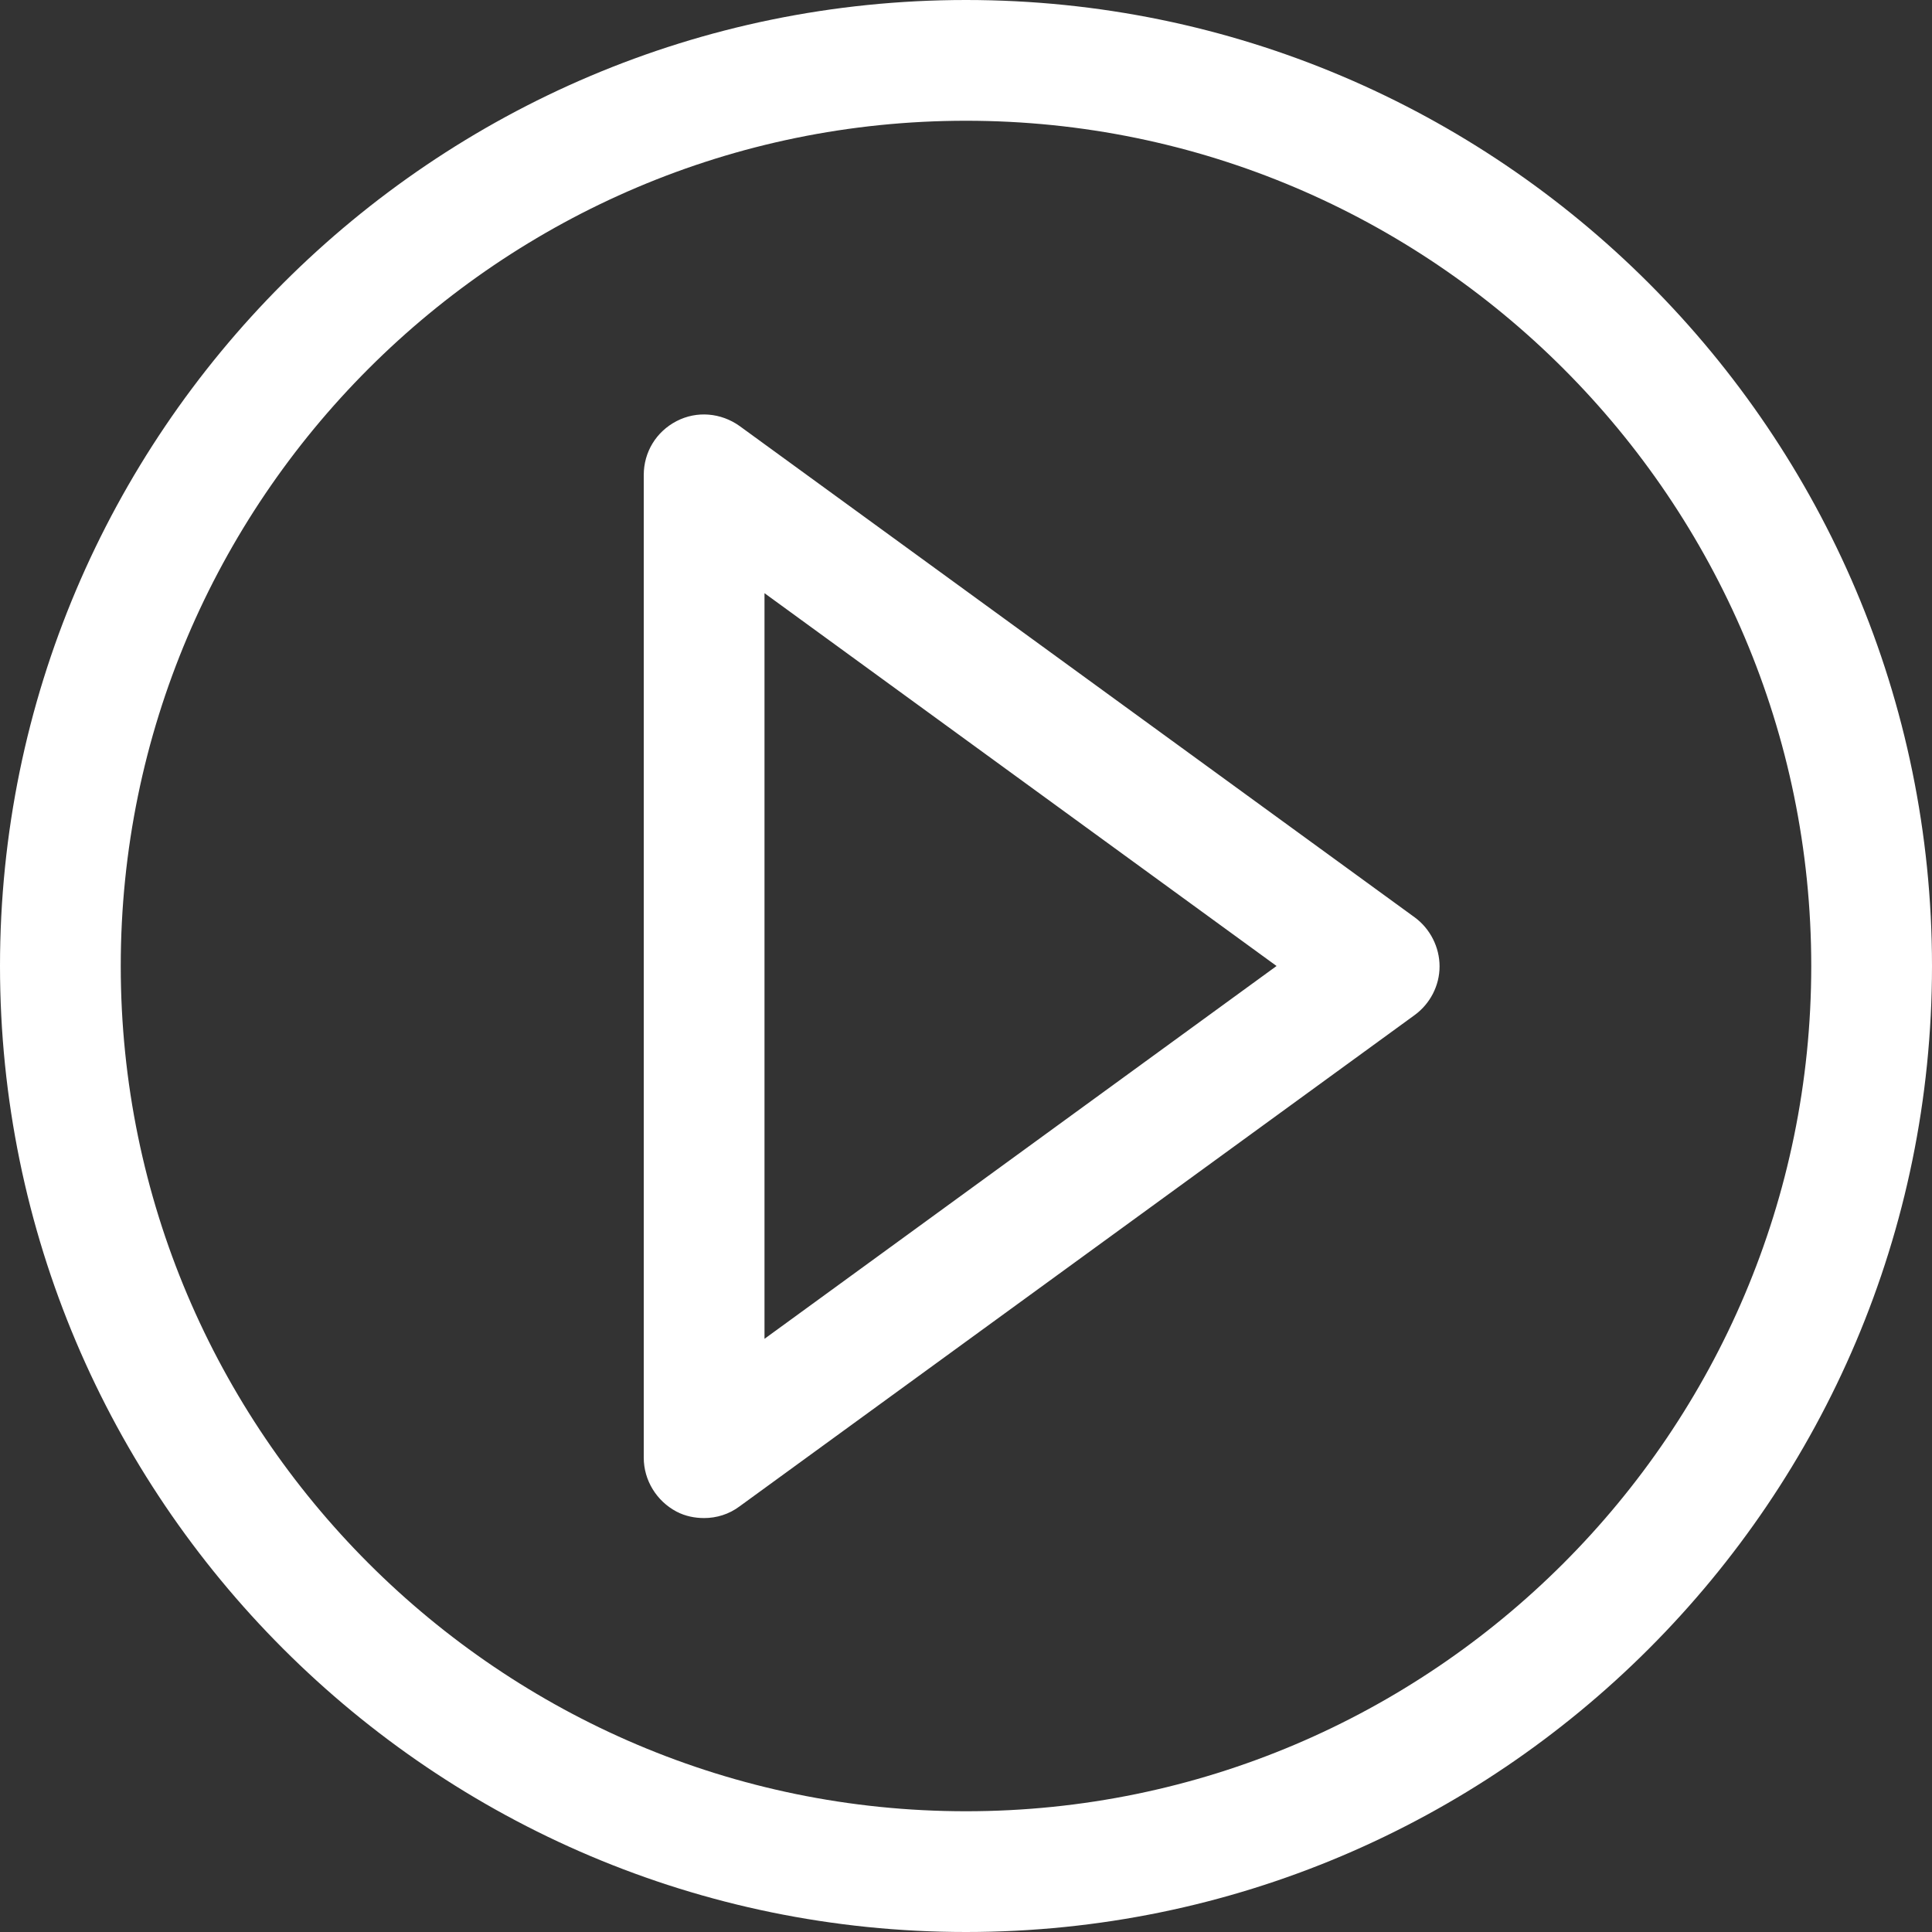
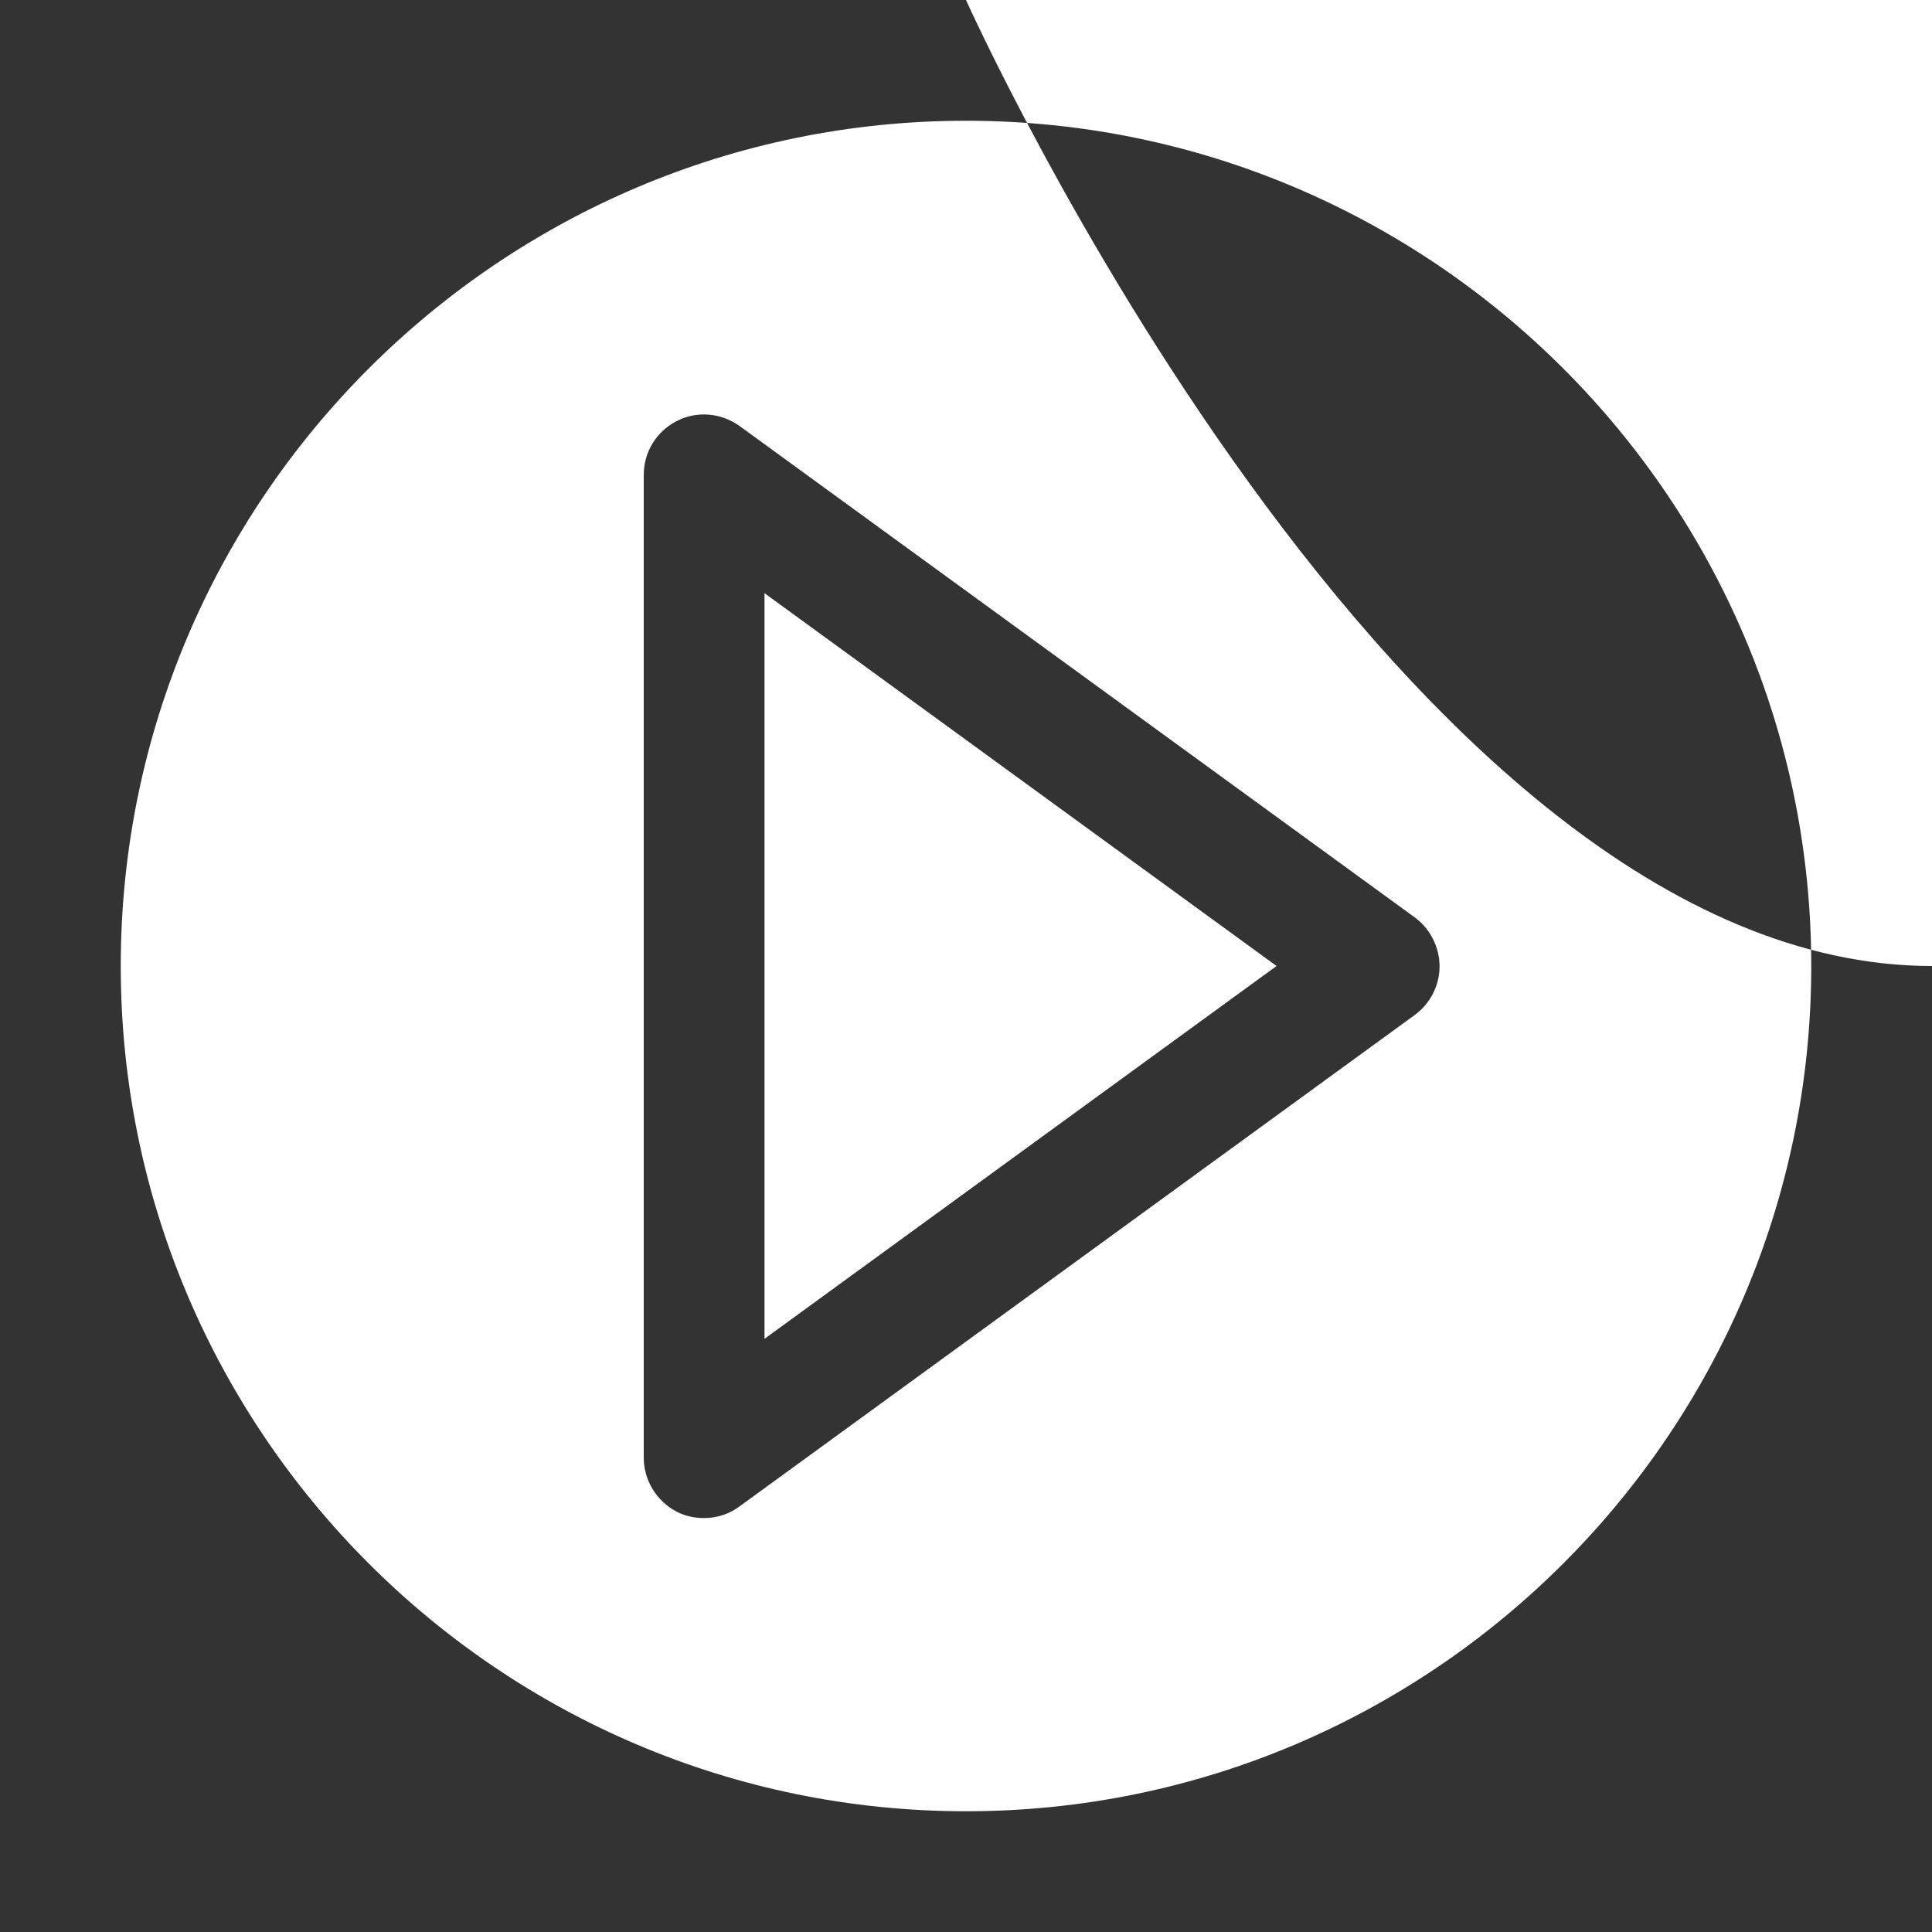
<svg xmlns="http://www.w3.org/2000/svg" version="1.1" id="Layer_1" x="0px" y="0px" viewBox="0 0 512 512" style="enable-background:new 0 0 512 512;" xml:space="preserve">
  <rect x="0" y="0" width="512" height="512" fill="#333333" stroke="none" />
  <style type="text/css"> .st0{fill:#FFFFFF;} </style>
-   <path class="st0" d="M256,0C114.8,0,0,114.8,0,256s114.8,256,256,256s256-114.8,256-256S397.2,0,256,0z M256,480 C132.5,480,32,379.5,32,256S132.5,32,256,32s224,100.5,224,224S379.5,480,256,480z M374.9,243.1L196,112.9 c-4.9-3.5-11.3-4.1-16.7-1.3s-8.7,8.2-8.7,14.3v260.4c0,6,3.4,11.5,8.7,14.3c2.3,1.2,4.8,1.7,7.3,1.7c3.3,0,6.6-1,9.4-3.1 l178.9-130.2c4.1-3,6.6-7.8,6.6-12.9S379,246.1,374.9,243.1L374.9,243.1z M202.6,354.8V157.2L338.3,256L202.6,354.8z" />
+   <path class="st0" d="M256,0s114.8,256,256,256s256-114.8,256-256S397.2,0,256,0z M256,480 C132.5,480,32,379.5,32,256S132.5,32,256,32s224,100.5,224,224S379.5,480,256,480z M374.9,243.1L196,112.9 c-4.9-3.5-11.3-4.1-16.7-1.3s-8.7,8.2-8.7,14.3v260.4c0,6,3.4,11.5,8.7,14.3c2.3,1.2,4.8,1.7,7.3,1.7c3.3,0,6.6-1,9.4-3.1 l178.9-130.2c4.1-3,6.6-7.8,6.6-12.9S379,246.1,374.9,243.1L374.9,243.1z M202.6,354.8V157.2L338.3,256L202.6,354.8z" />
</svg>